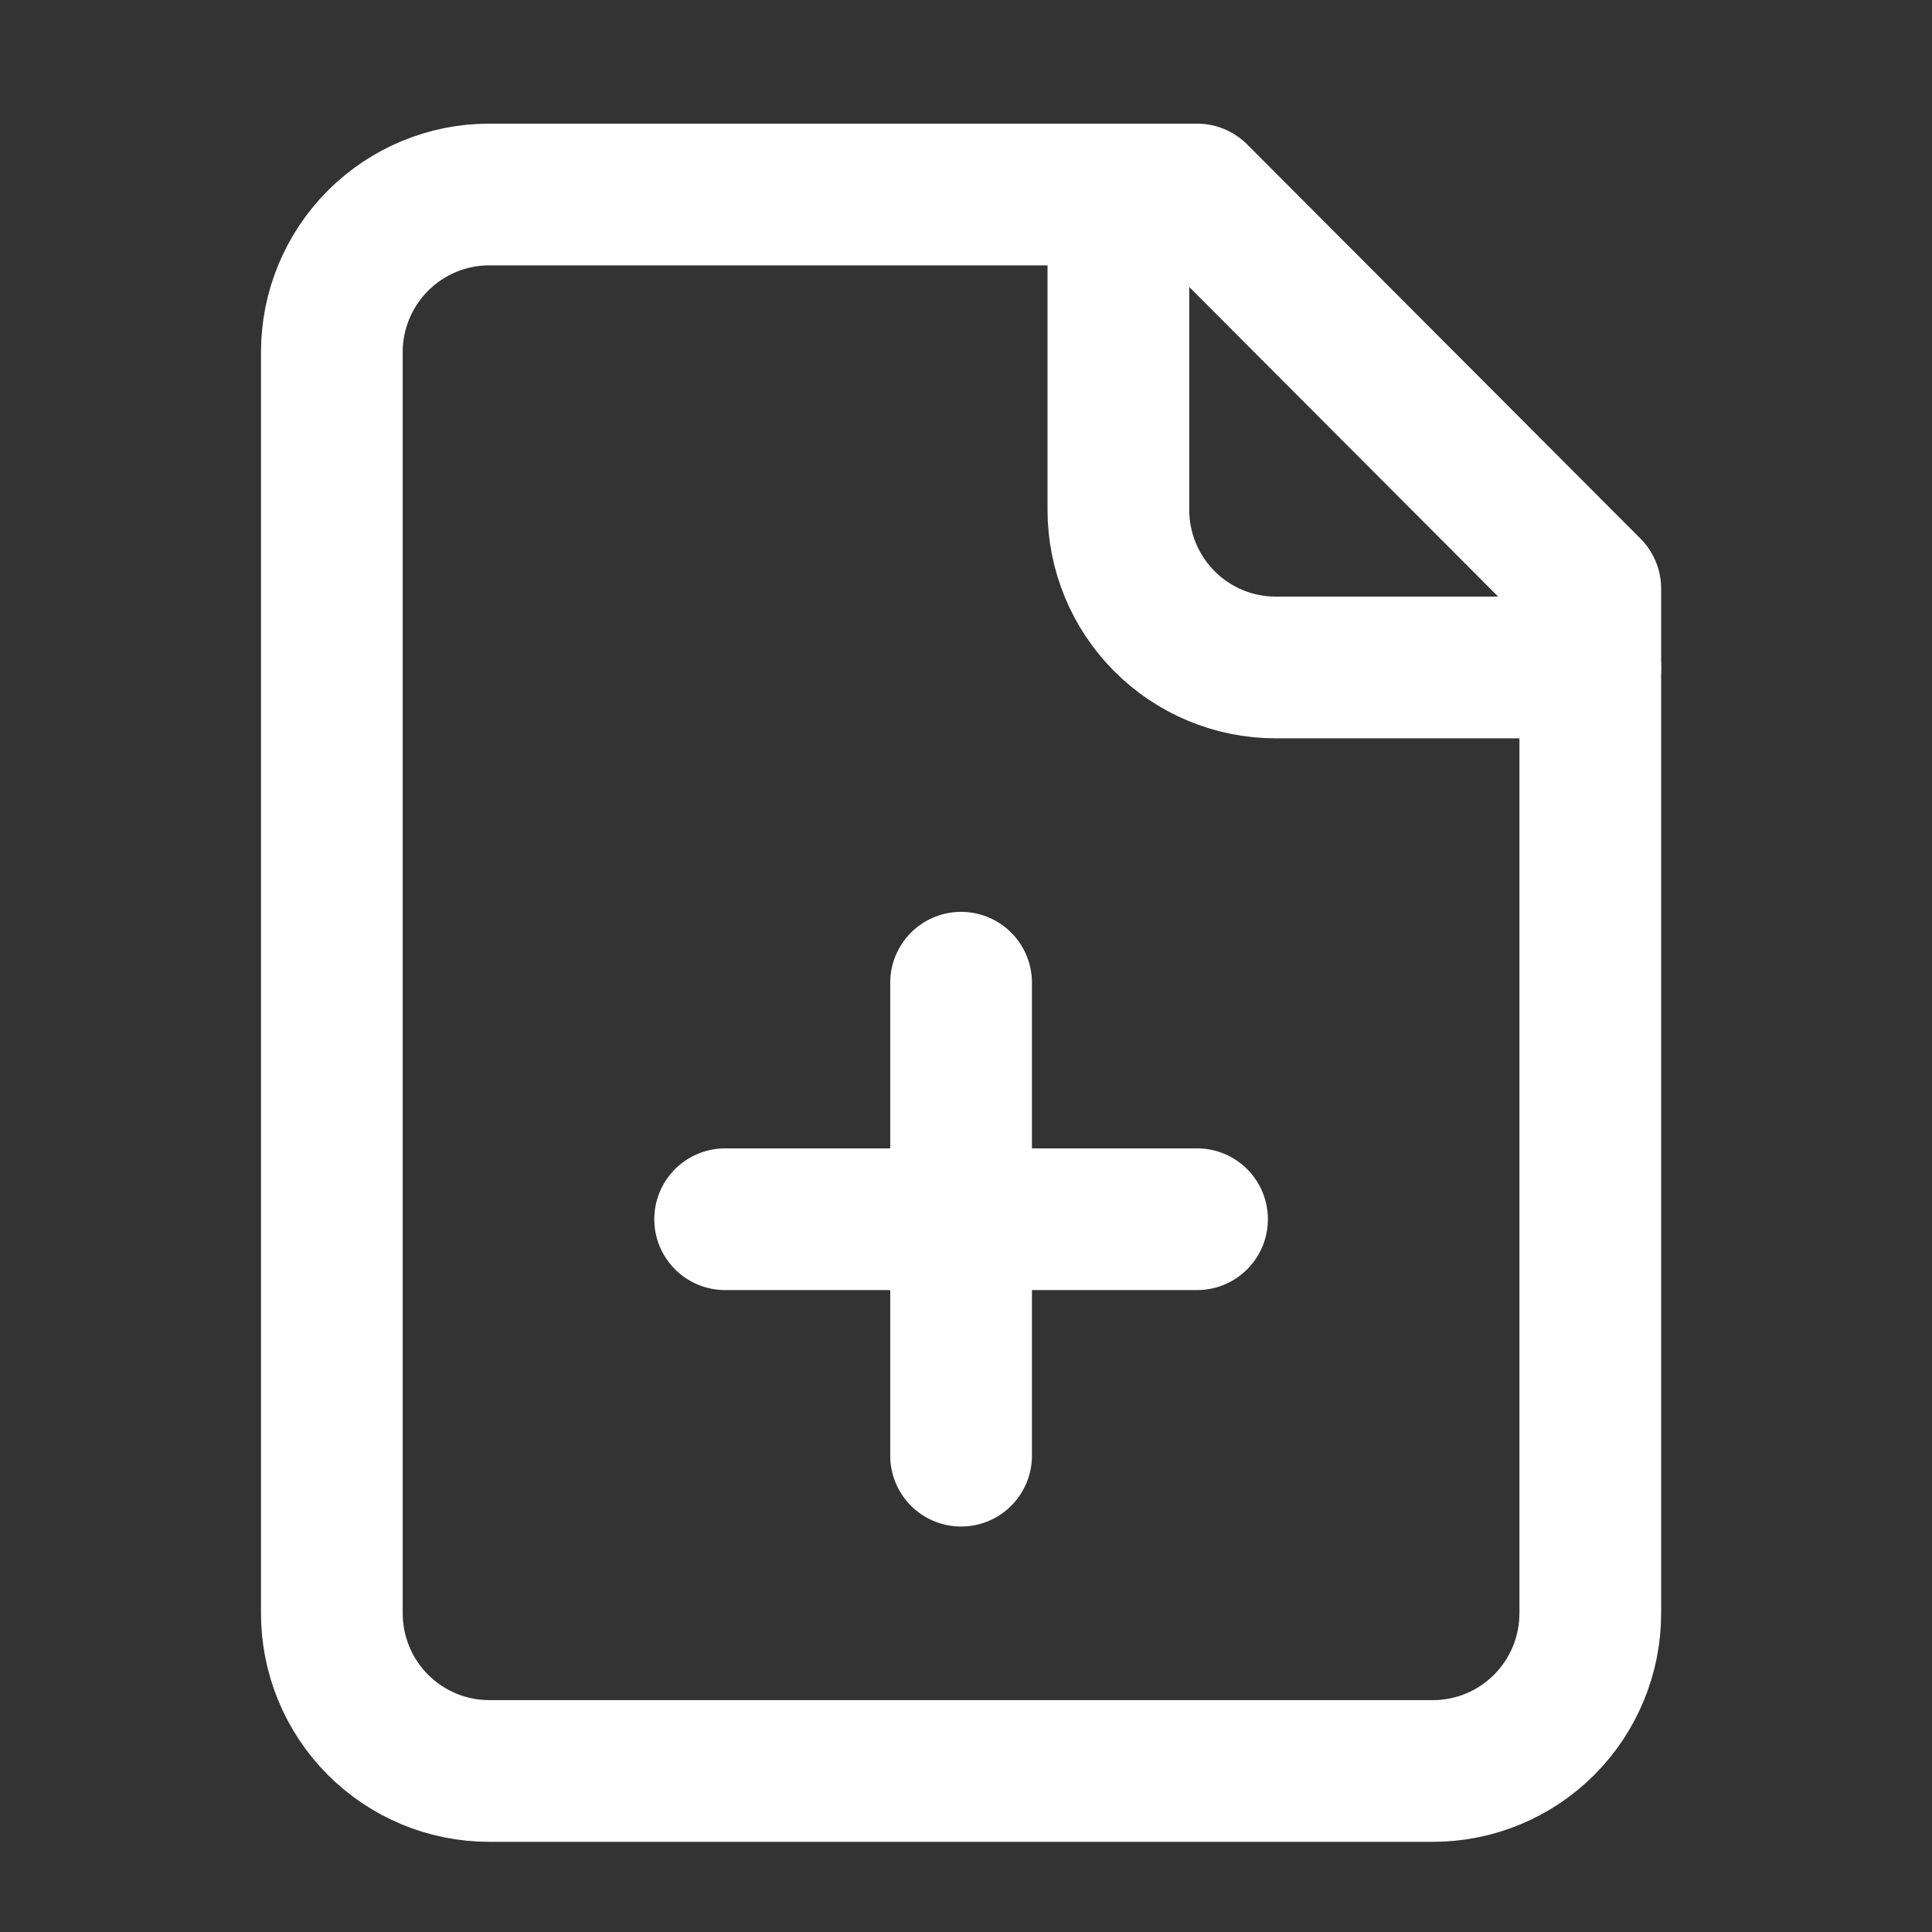
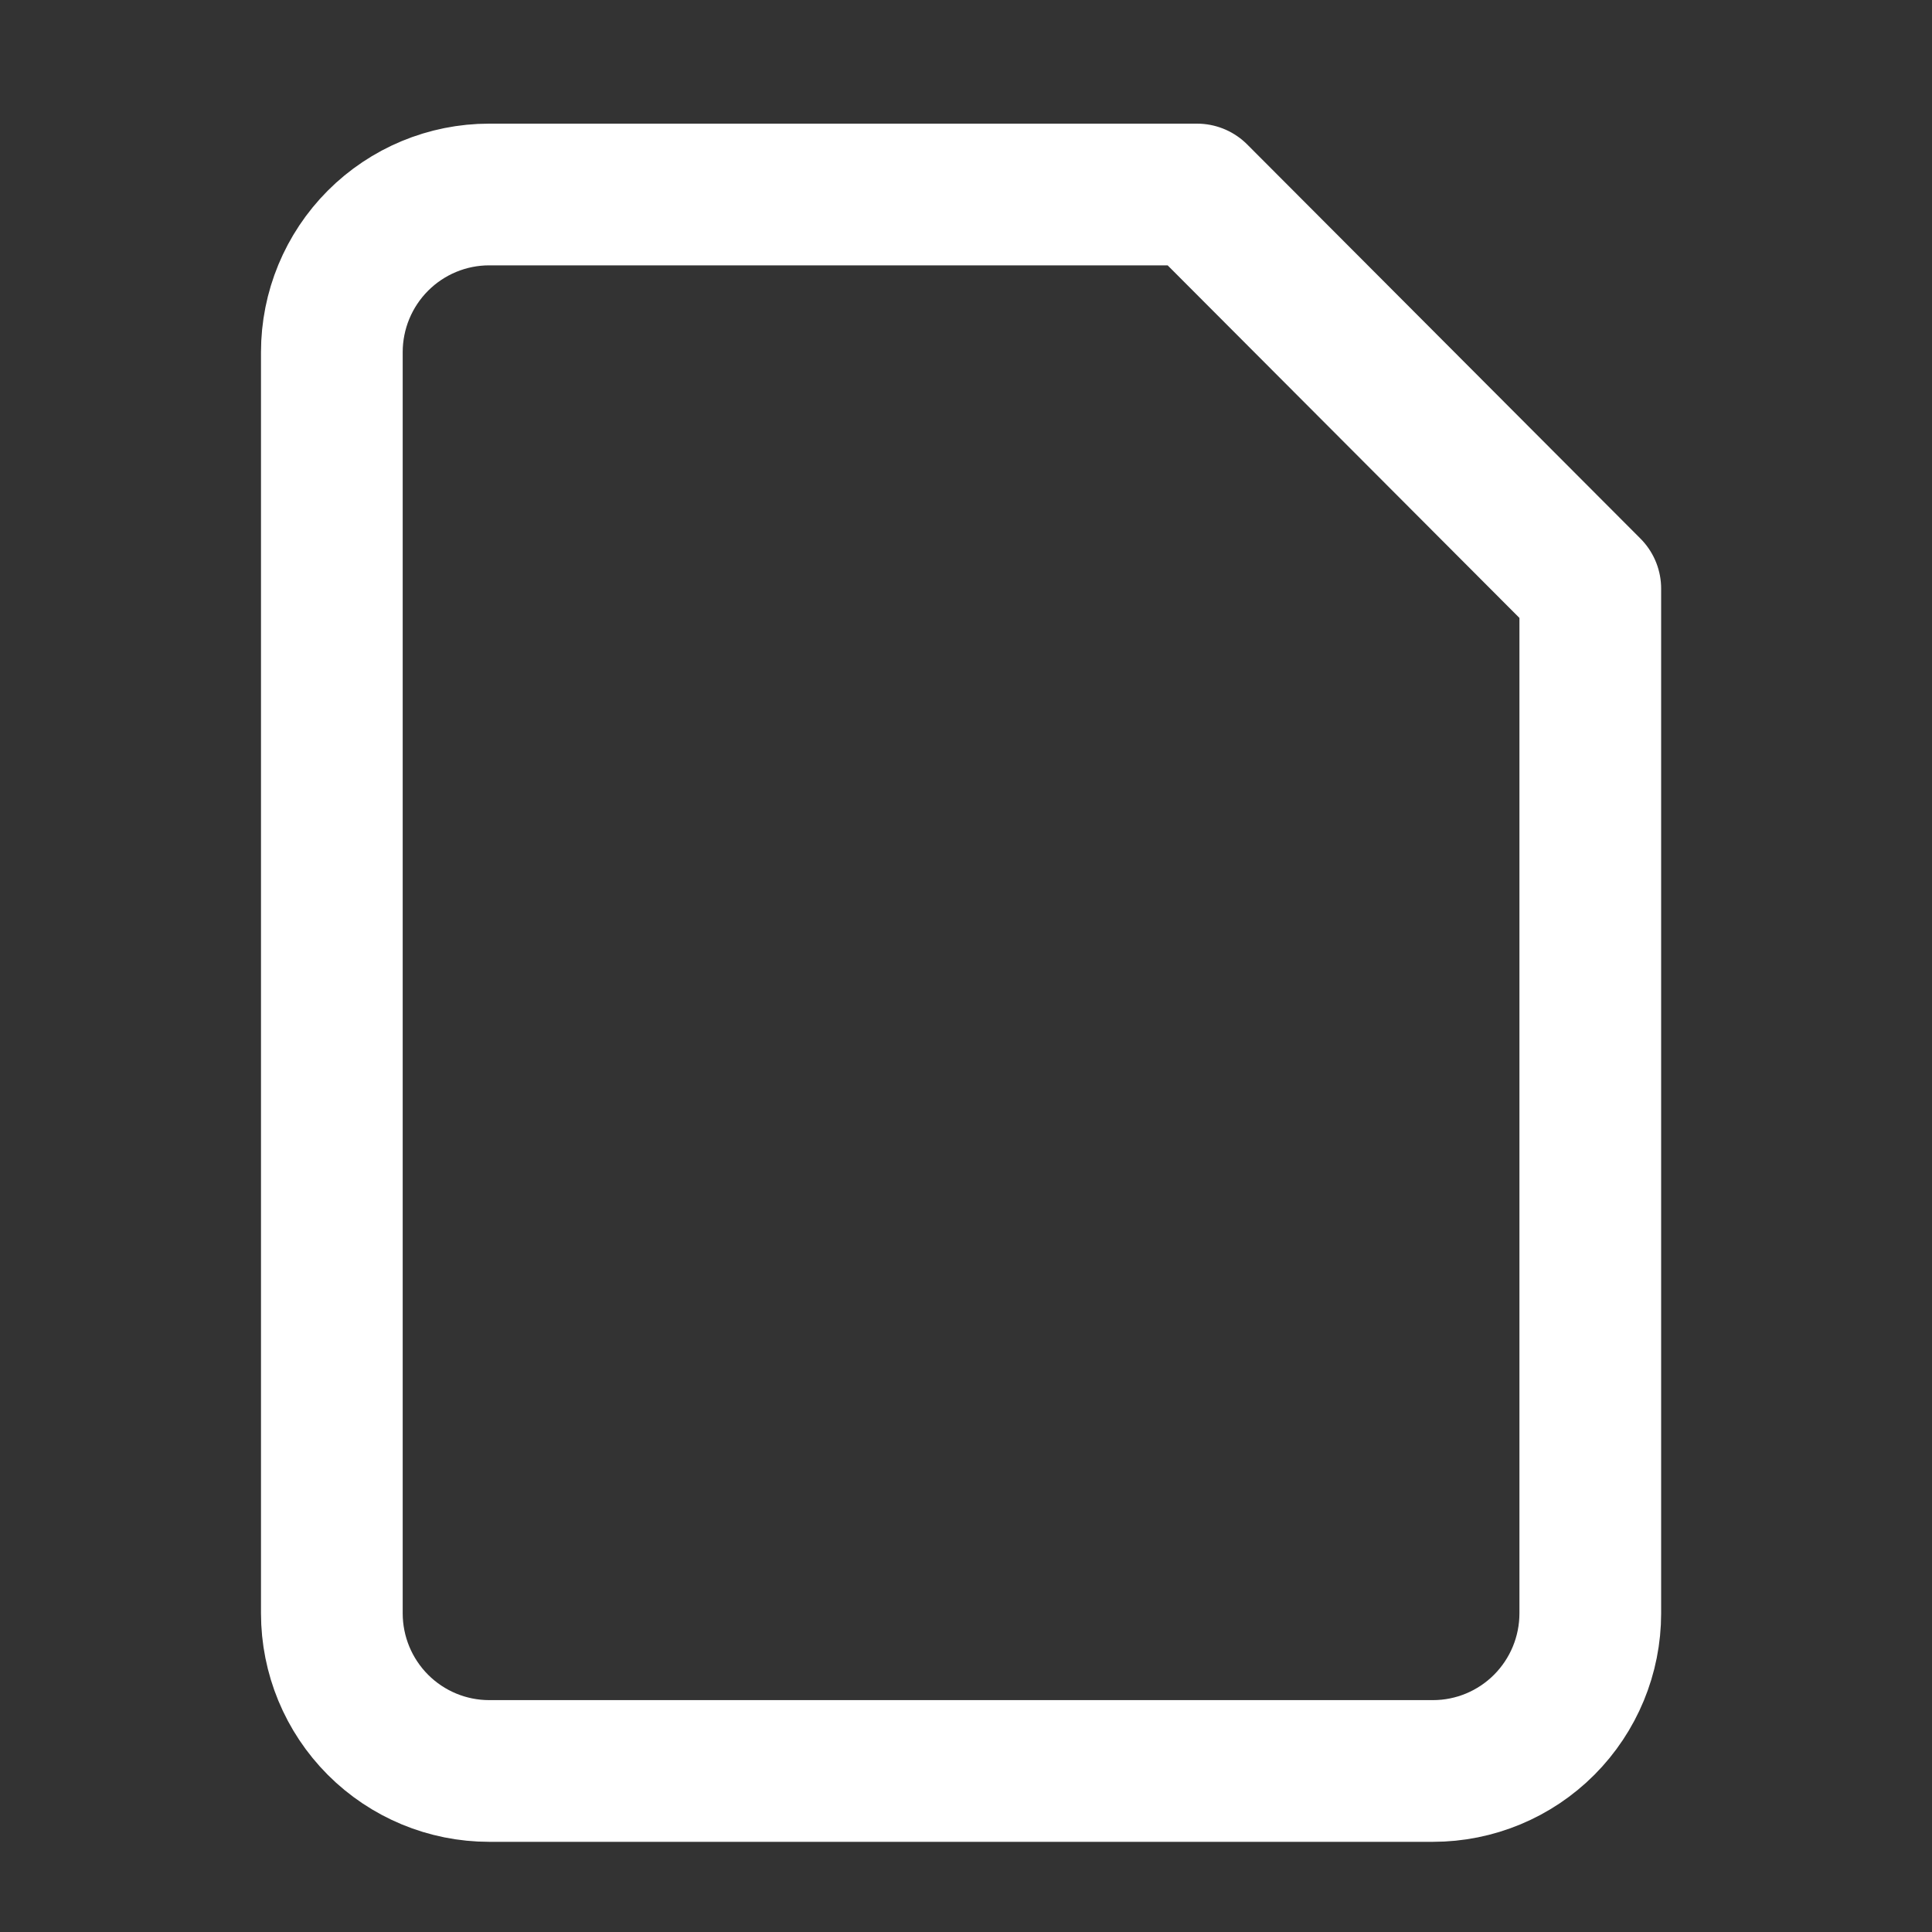
<svg xmlns="http://www.w3.org/2000/svg" width="46" height="46" viewBox="0 0 46 46" fill="none">
  <rect x="0" y="0" width="46" height="46" fill="#333333" stroke="none" />
  <g id="lucide:file-plus">
    <g id="Group">
      <path id="Vector" d="M28.501 4.631H11.647C10.653 4.631 9.701 5.027 8.998 5.731C8.296 6.435 7.901 7.389 7.901 8.385V38.412C7.901 39.408 8.296 40.362 8.998 41.066C9.701 41.77 10.653 42.166 11.647 42.166H34.119C35.112 42.166 36.065 41.77 36.767 41.066C37.469 40.362 37.864 39.408 37.864 38.412V14.015L28.501 4.631Z" stroke="white" stroke-width="3.374" stroke-linecap="round" stroke-linejoin="round" />
-       <path id="Vector_2" d="M26.628 4.631V12.138C26.628 13.134 27.023 14.088 27.725 14.792C28.427 15.496 29.38 15.892 30.373 15.892H37.864M17.265 29.029H28.501M22.883 34.659V23.398" stroke="white" stroke-width="3.374" stroke-linecap="round" stroke-linejoin="round" />
    </g>
  </g>
</svg>